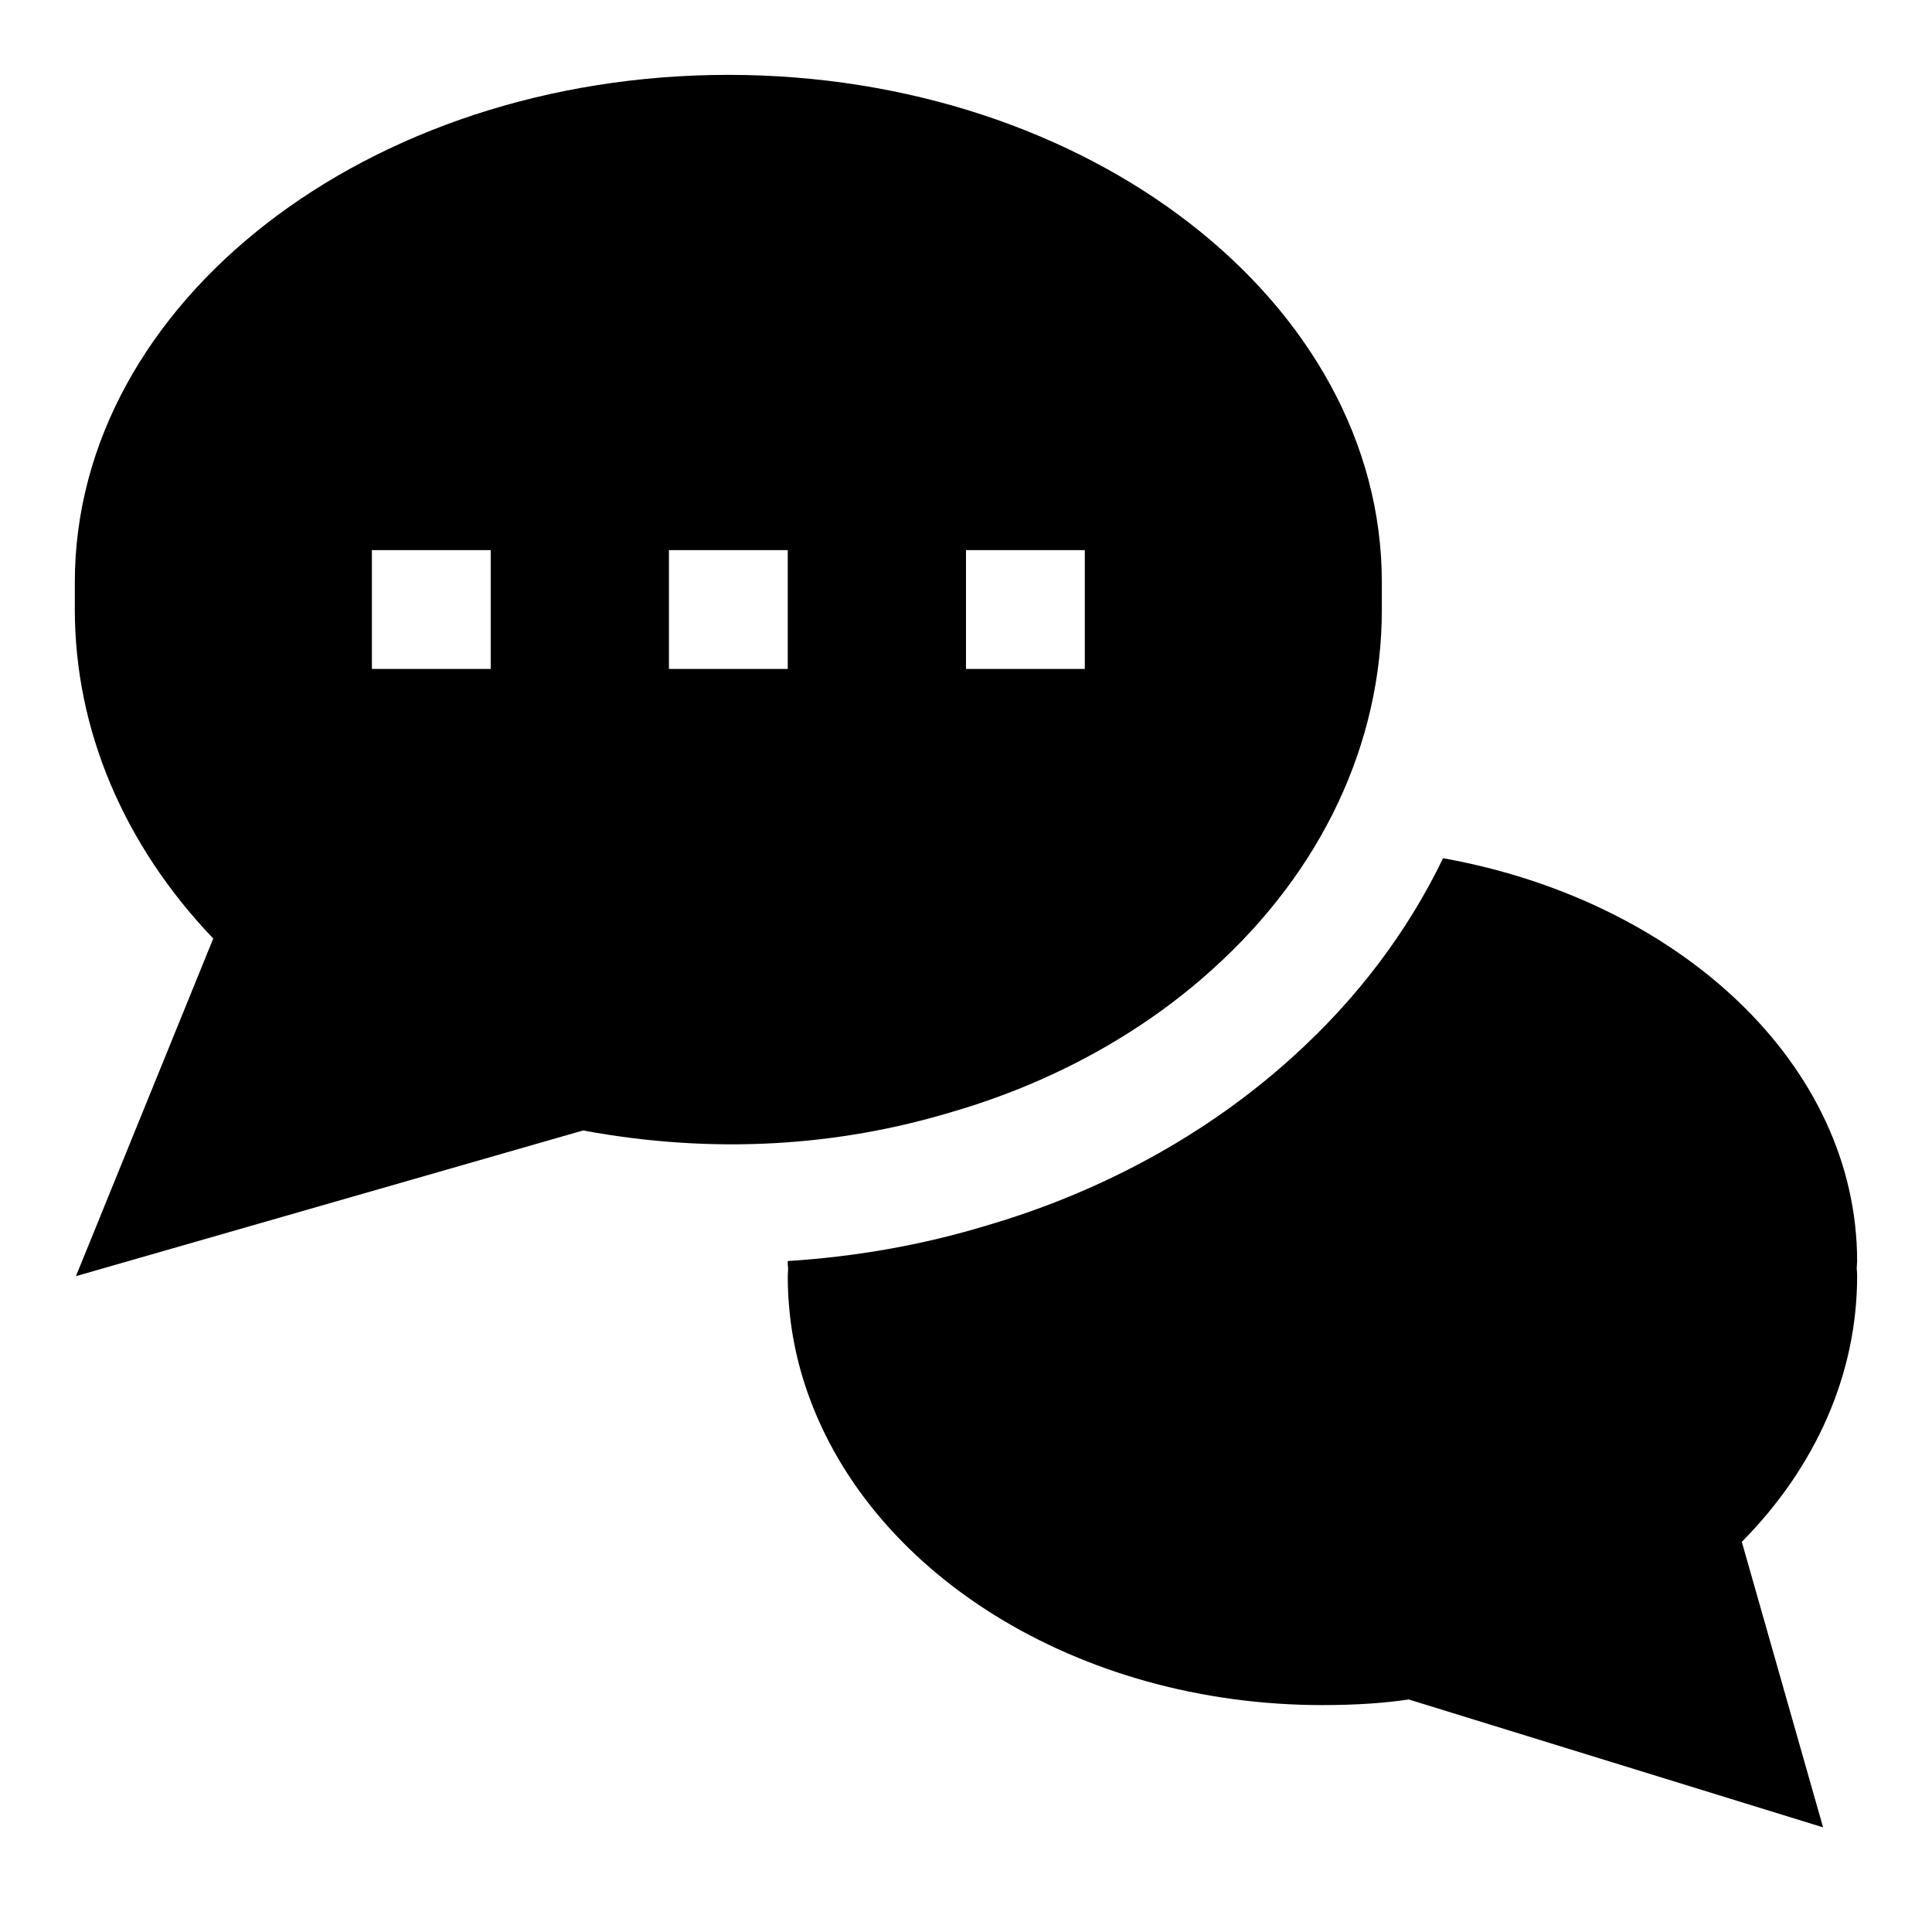
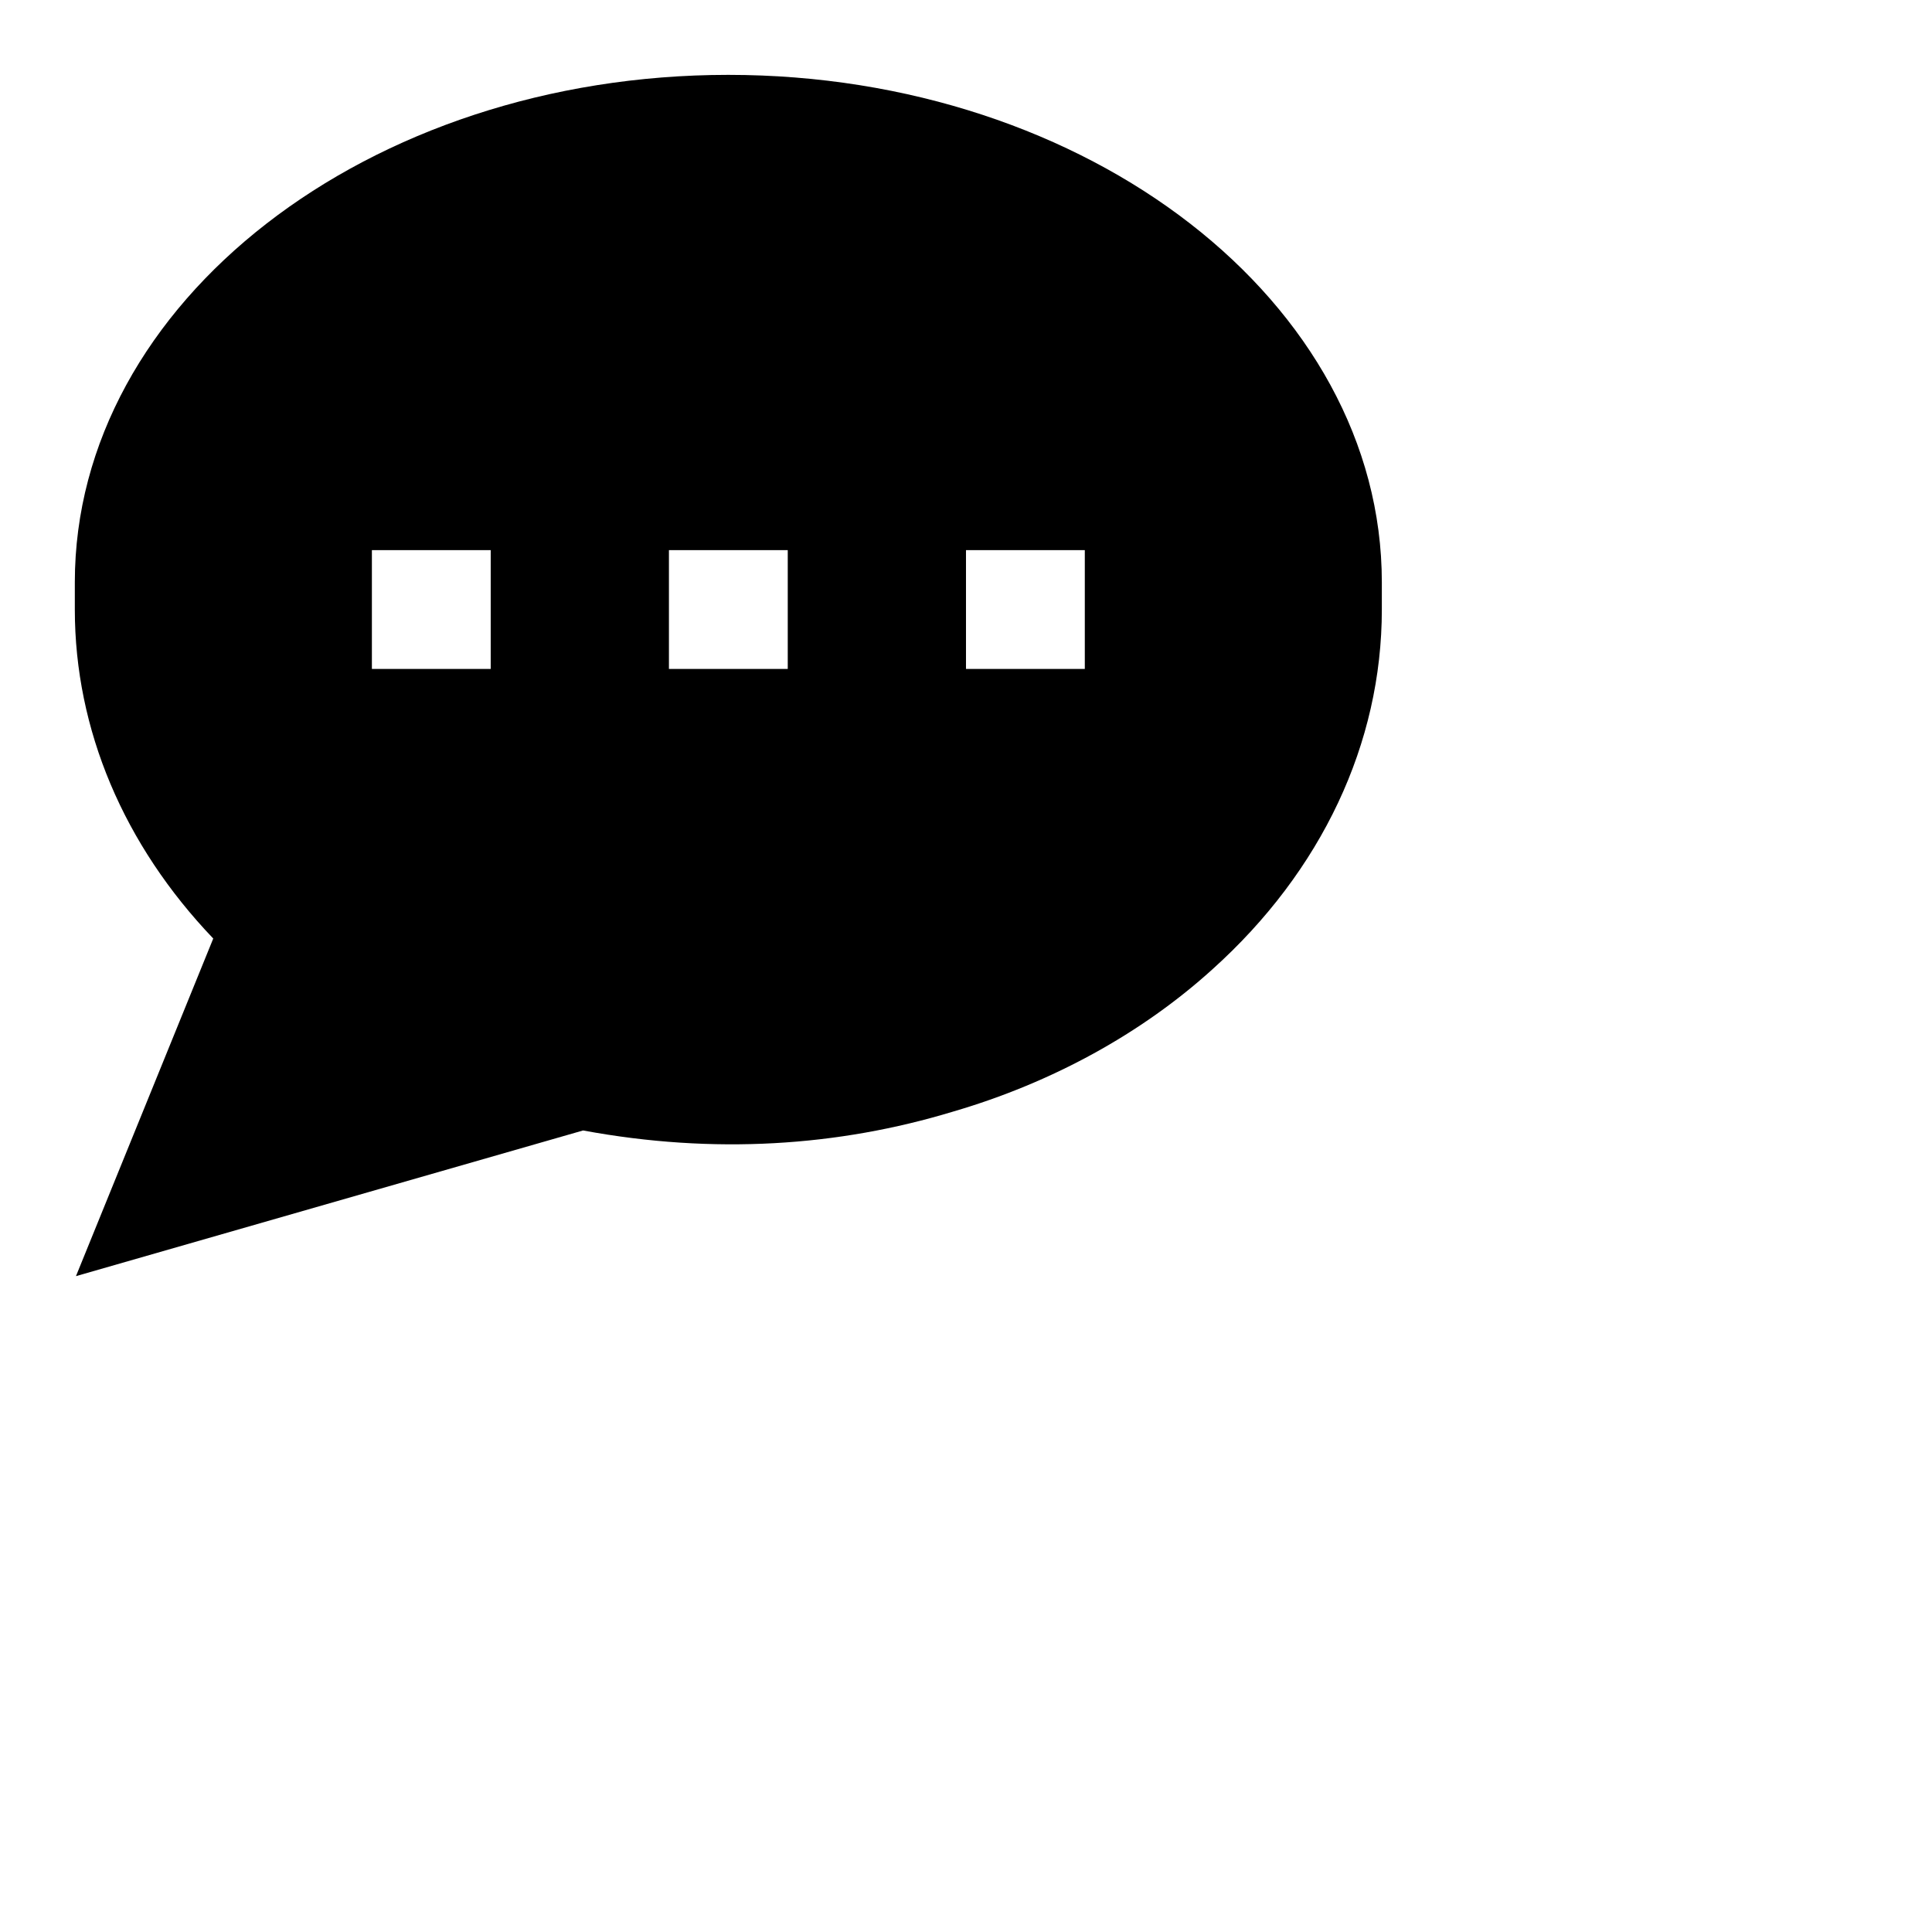
<svg xmlns="http://www.w3.org/2000/svg" fill="#000000" width="800px" height="800px" version="1.1" viewBox="144 144 512 512">
  <g>
-     <path d="m636.05 480.18 0.109-1.938c0-51.988-46.965-95.551-109.73-106.81-9.352 19.383-22.781 37.312-40.07 52.852-22.199 20.105-50.223 35.551-81.004 44.523-16.957 5.148-34.652 8.25-52.602 9.383v0.047c0 0.691 0.031 1.324 0.109 1.984l-0.094 1.957c0 9.684 1.48 19.191 4.375 28.262 16.074 50.285 72.531 85.426 137.32 85.426 8.801 0 16.672-0.535 22.844-1.496l109.83 33.898-21.539-75.664c19.777-20 30.562-44.684 30.562-70.426 0-0.648-0.031-1.277-0.109-2z" />
    <path d="m337.02 163.84c-95.488 0-173.19 60.316-173.19 134.46v7.242c0 31.773 12.941 62.348 36.684 87.176l-36.383 89.473 134.39-38.605c34.715 6.422 67.637 4.219 98.023-4.992 26.215-7.652 50.02-20.719 68.77-37.723 28.938-26.023 44.887-59.875 44.887-95.328v-7.242c0-74.141-77.695-134.46-173.18-134.46zm-62.977 157.44h-31.488v-31.488h31.488zm78.719 0h-31.488v-31.488h31.488zm78.723 0h-31.488v-31.488h31.488z" />
  </g>
</svg>